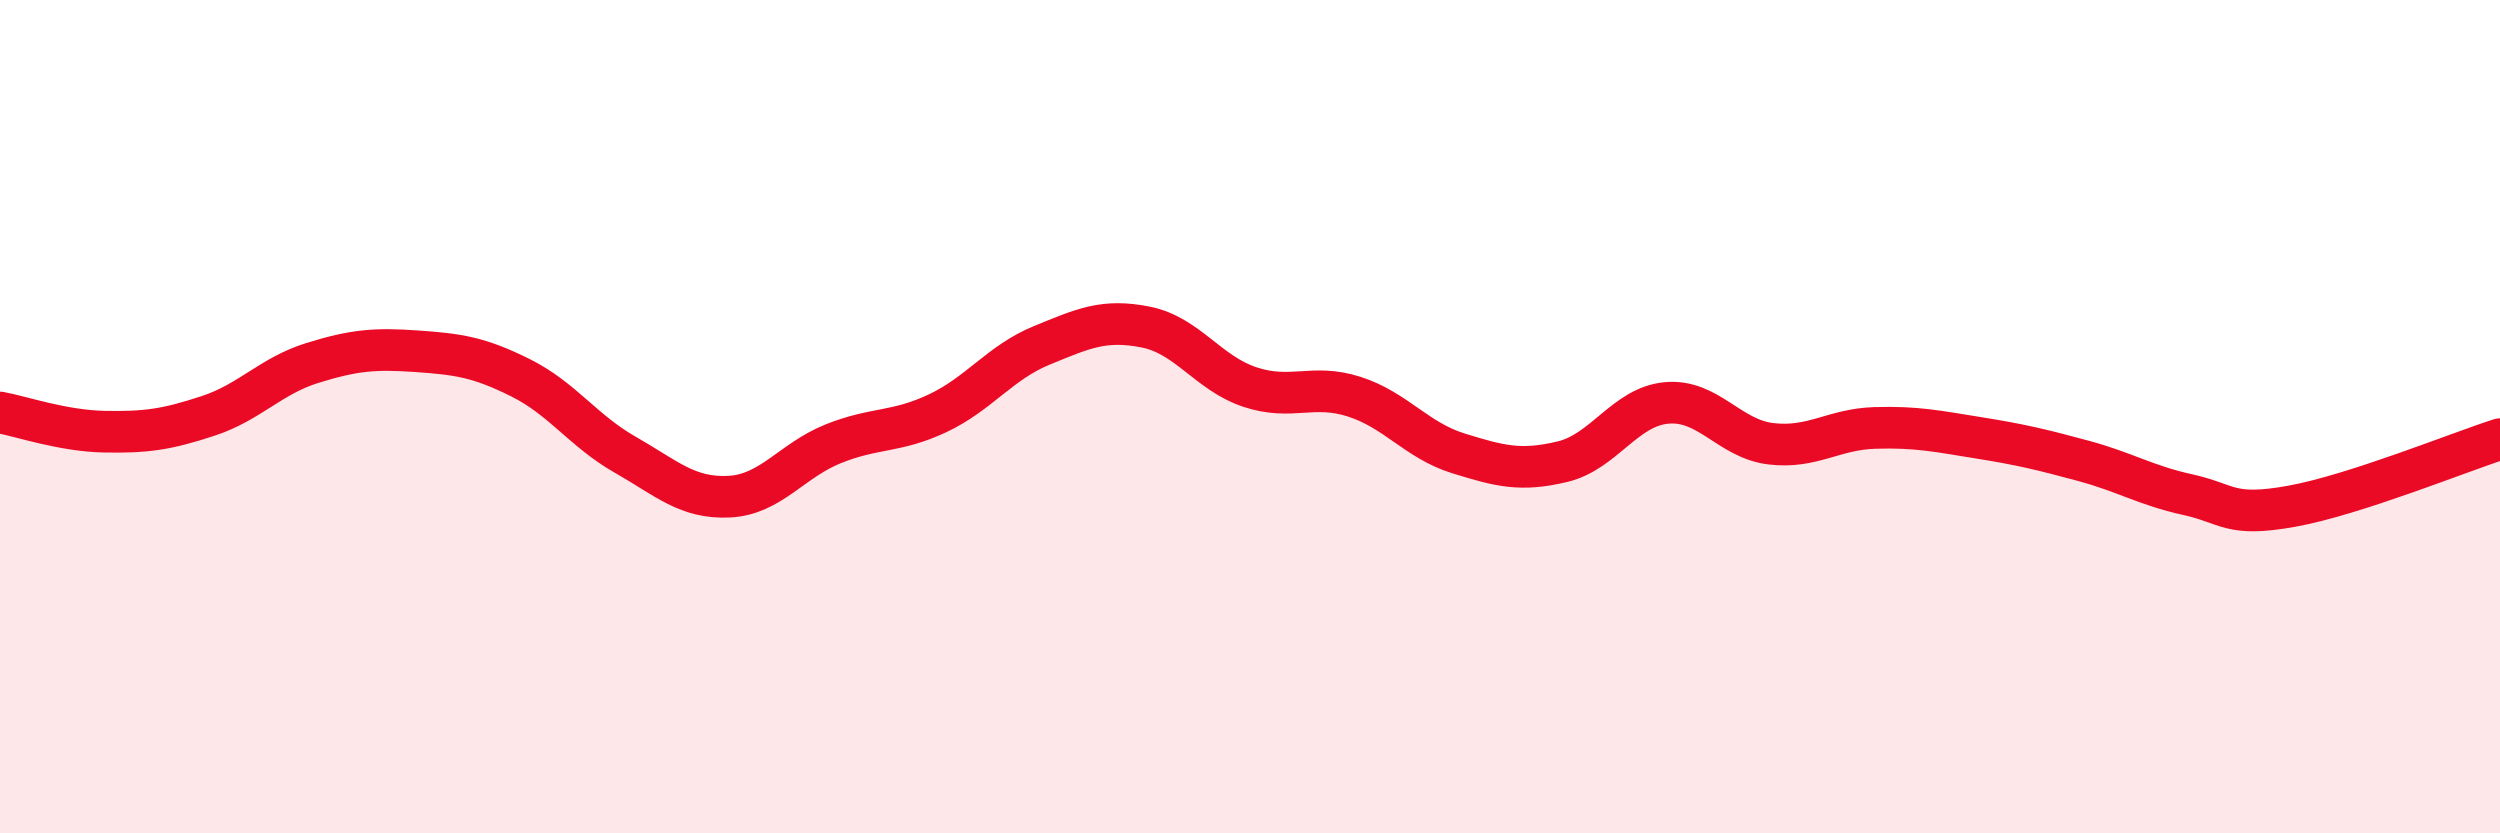
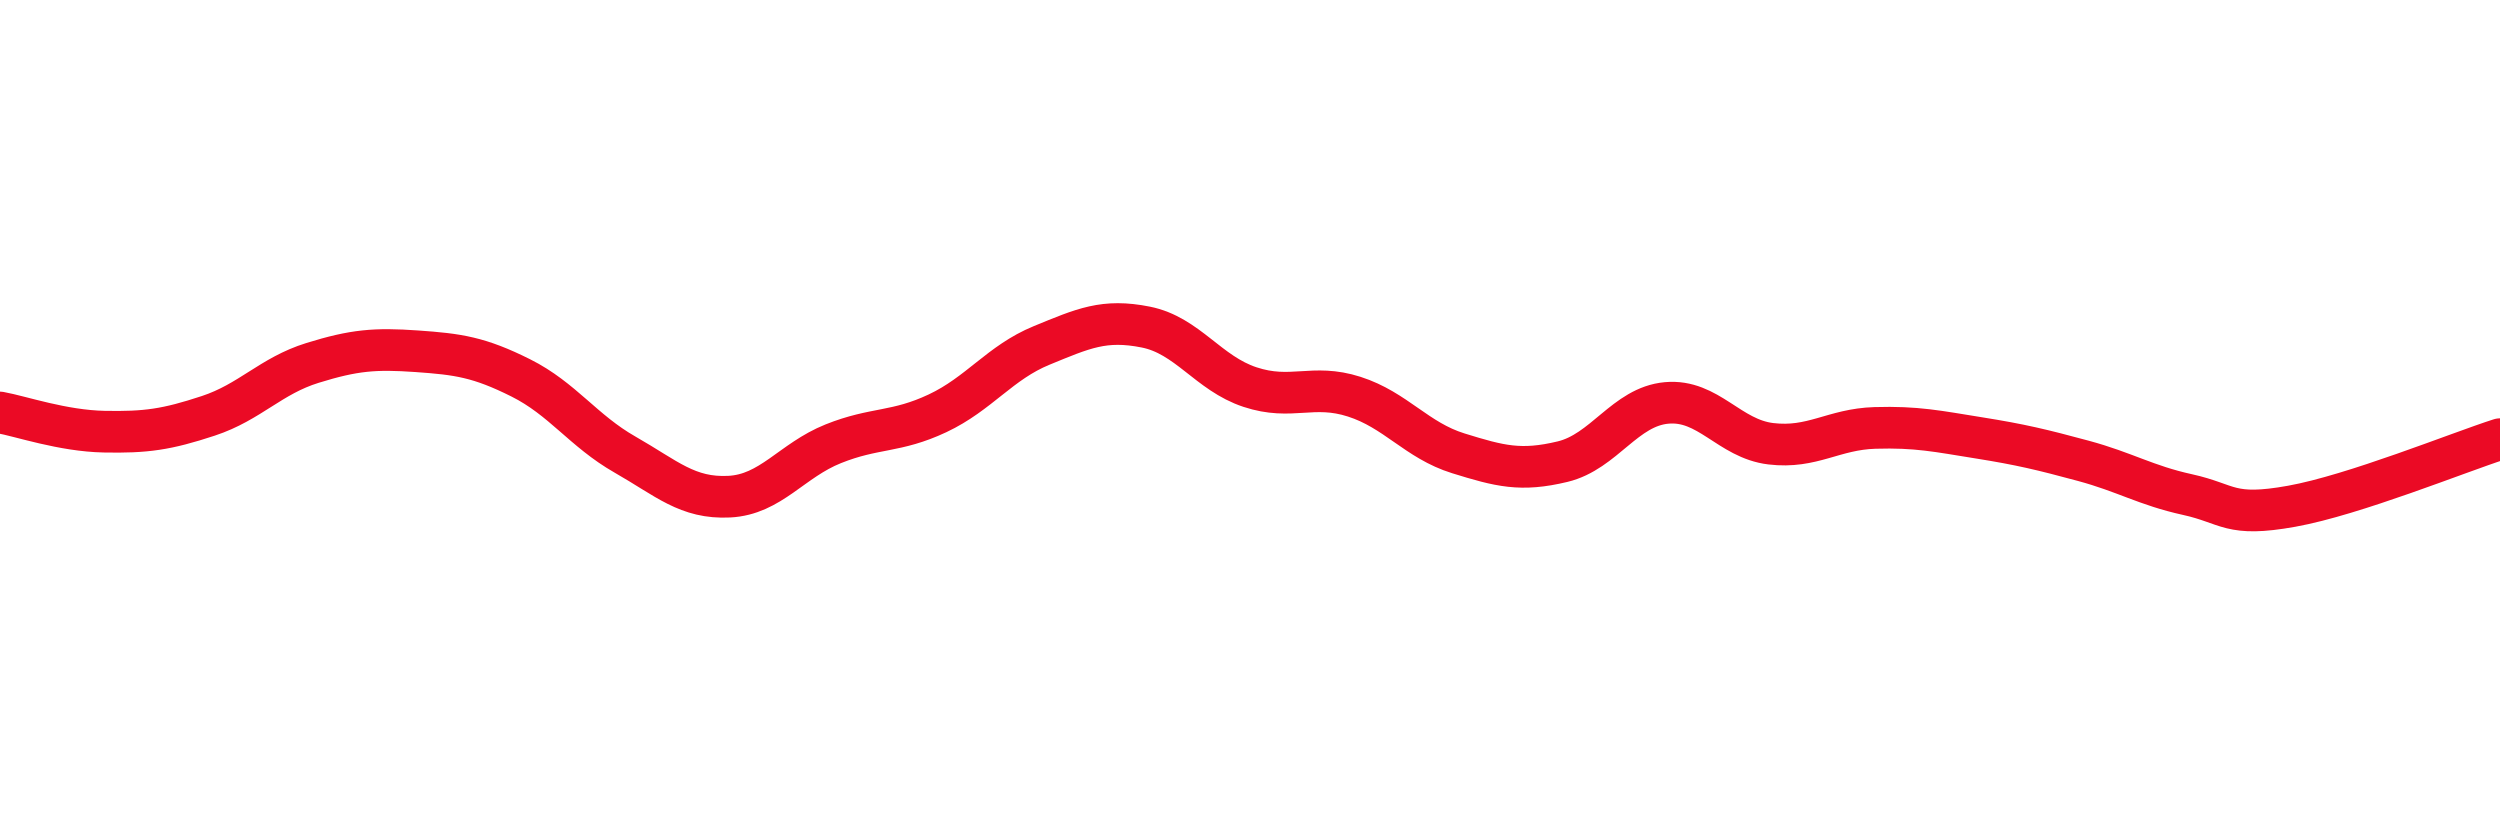
<svg xmlns="http://www.w3.org/2000/svg" width="60" height="20" viewBox="0 0 60 20">
-   <path d="M 0,9.9 C 0.5,9.99 1.5,10.34 2.5,10.36 C 3.5,10.38 4,10.31 5,9.98 C 6,9.65 6.5,9.02 7.5,8.71 C 8.5,8.4 9,8.36 10,8.43 C 11,8.5 11.5,8.57 12.5,9.07 C 13.5,9.57 14,10.34 15,10.91 C 16,11.48 16.5,11.97 17.5,11.92 C 18.5,11.87 19,11.05 20,10.65 C 21,10.25 21.5,10.39 22.5,9.92 C 23.5,9.45 24,8.7 25,8.29 C 26,7.88 26.5,7.65 27.5,7.85 C 28.5,8.05 29,8.96 30,9.29 C 31,9.62 31.5,9.2 32.5,9.52 C 33.5,9.84 34,10.57 35,10.88 C 36,11.19 36.5,11.32 37.5,11.08 C 38.5,10.84 39,9.76 40,9.67 C 41,9.58 41.5,10.53 42.5,10.65 C 43.5,10.77 44,10.3 45,10.27 C 46,10.24 46.5,10.35 47.5,10.51 C 48.5,10.67 49,10.79 50,11.06 C 51,11.33 51.5,11.65 52.5,11.87 C 53.5,12.09 53.5,12.42 55,12.15 C 56.5,11.88 59,10.86 60,10.54L60 20L0 20Z" fill="#EB0A25" opacity="0.1" stroke-linecap="round" stroke-linejoin="round" />
  <path d="M 0,9.9 C 0.5,9.99 1.5,10.34 2.5,10.36 C 3.5,10.38 4,10.31 5,9.98 C 6,9.65 6.5,9.02 7.5,8.71 C 8.5,8.4 9,8.36 10,8.43 C 11,8.5 11.5,8.57 12.5,9.07 C 13.5,9.57 14,10.34 15,10.91 C 16,11.48 16.5,11.97 17.5,11.92 C 18.5,11.87 19,11.05 20,10.65 C 21,10.25 21.5,10.39 22.5,9.92 C 23.5,9.45 24,8.7 25,8.29 C 26,7.88 26.5,7.65 27.5,7.85 C 28.5,8.05 29,8.96 30,9.29 C 31,9.62 31.5,9.2 32.5,9.52 C 33.5,9.84 34,10.57 35,10.88 C 36,11.19 36.5,11.32 37.5,11.08 C 38.5,10.84 39,9.76 40,9.67 C 41,9.58 41.5,10.53 42.5,10.65 C 43.5,10.77 44,10.3 45,10.27 C 46,10.24 46.5,10.35 47.5,10.51 C 48.5,10.67 49,10.79 50,11.06 C 51,11.33 51.5,11.65 52.5,11.87 C 53.5,12.09 53.5,12.42 55,12.15 C 56.5,11.88 59,10.86 60,10.54" stroke="#EB0A25" stroke-width="1" fill="none" stroke-linecap="round" stroke-linejoin="round" />
</svg>